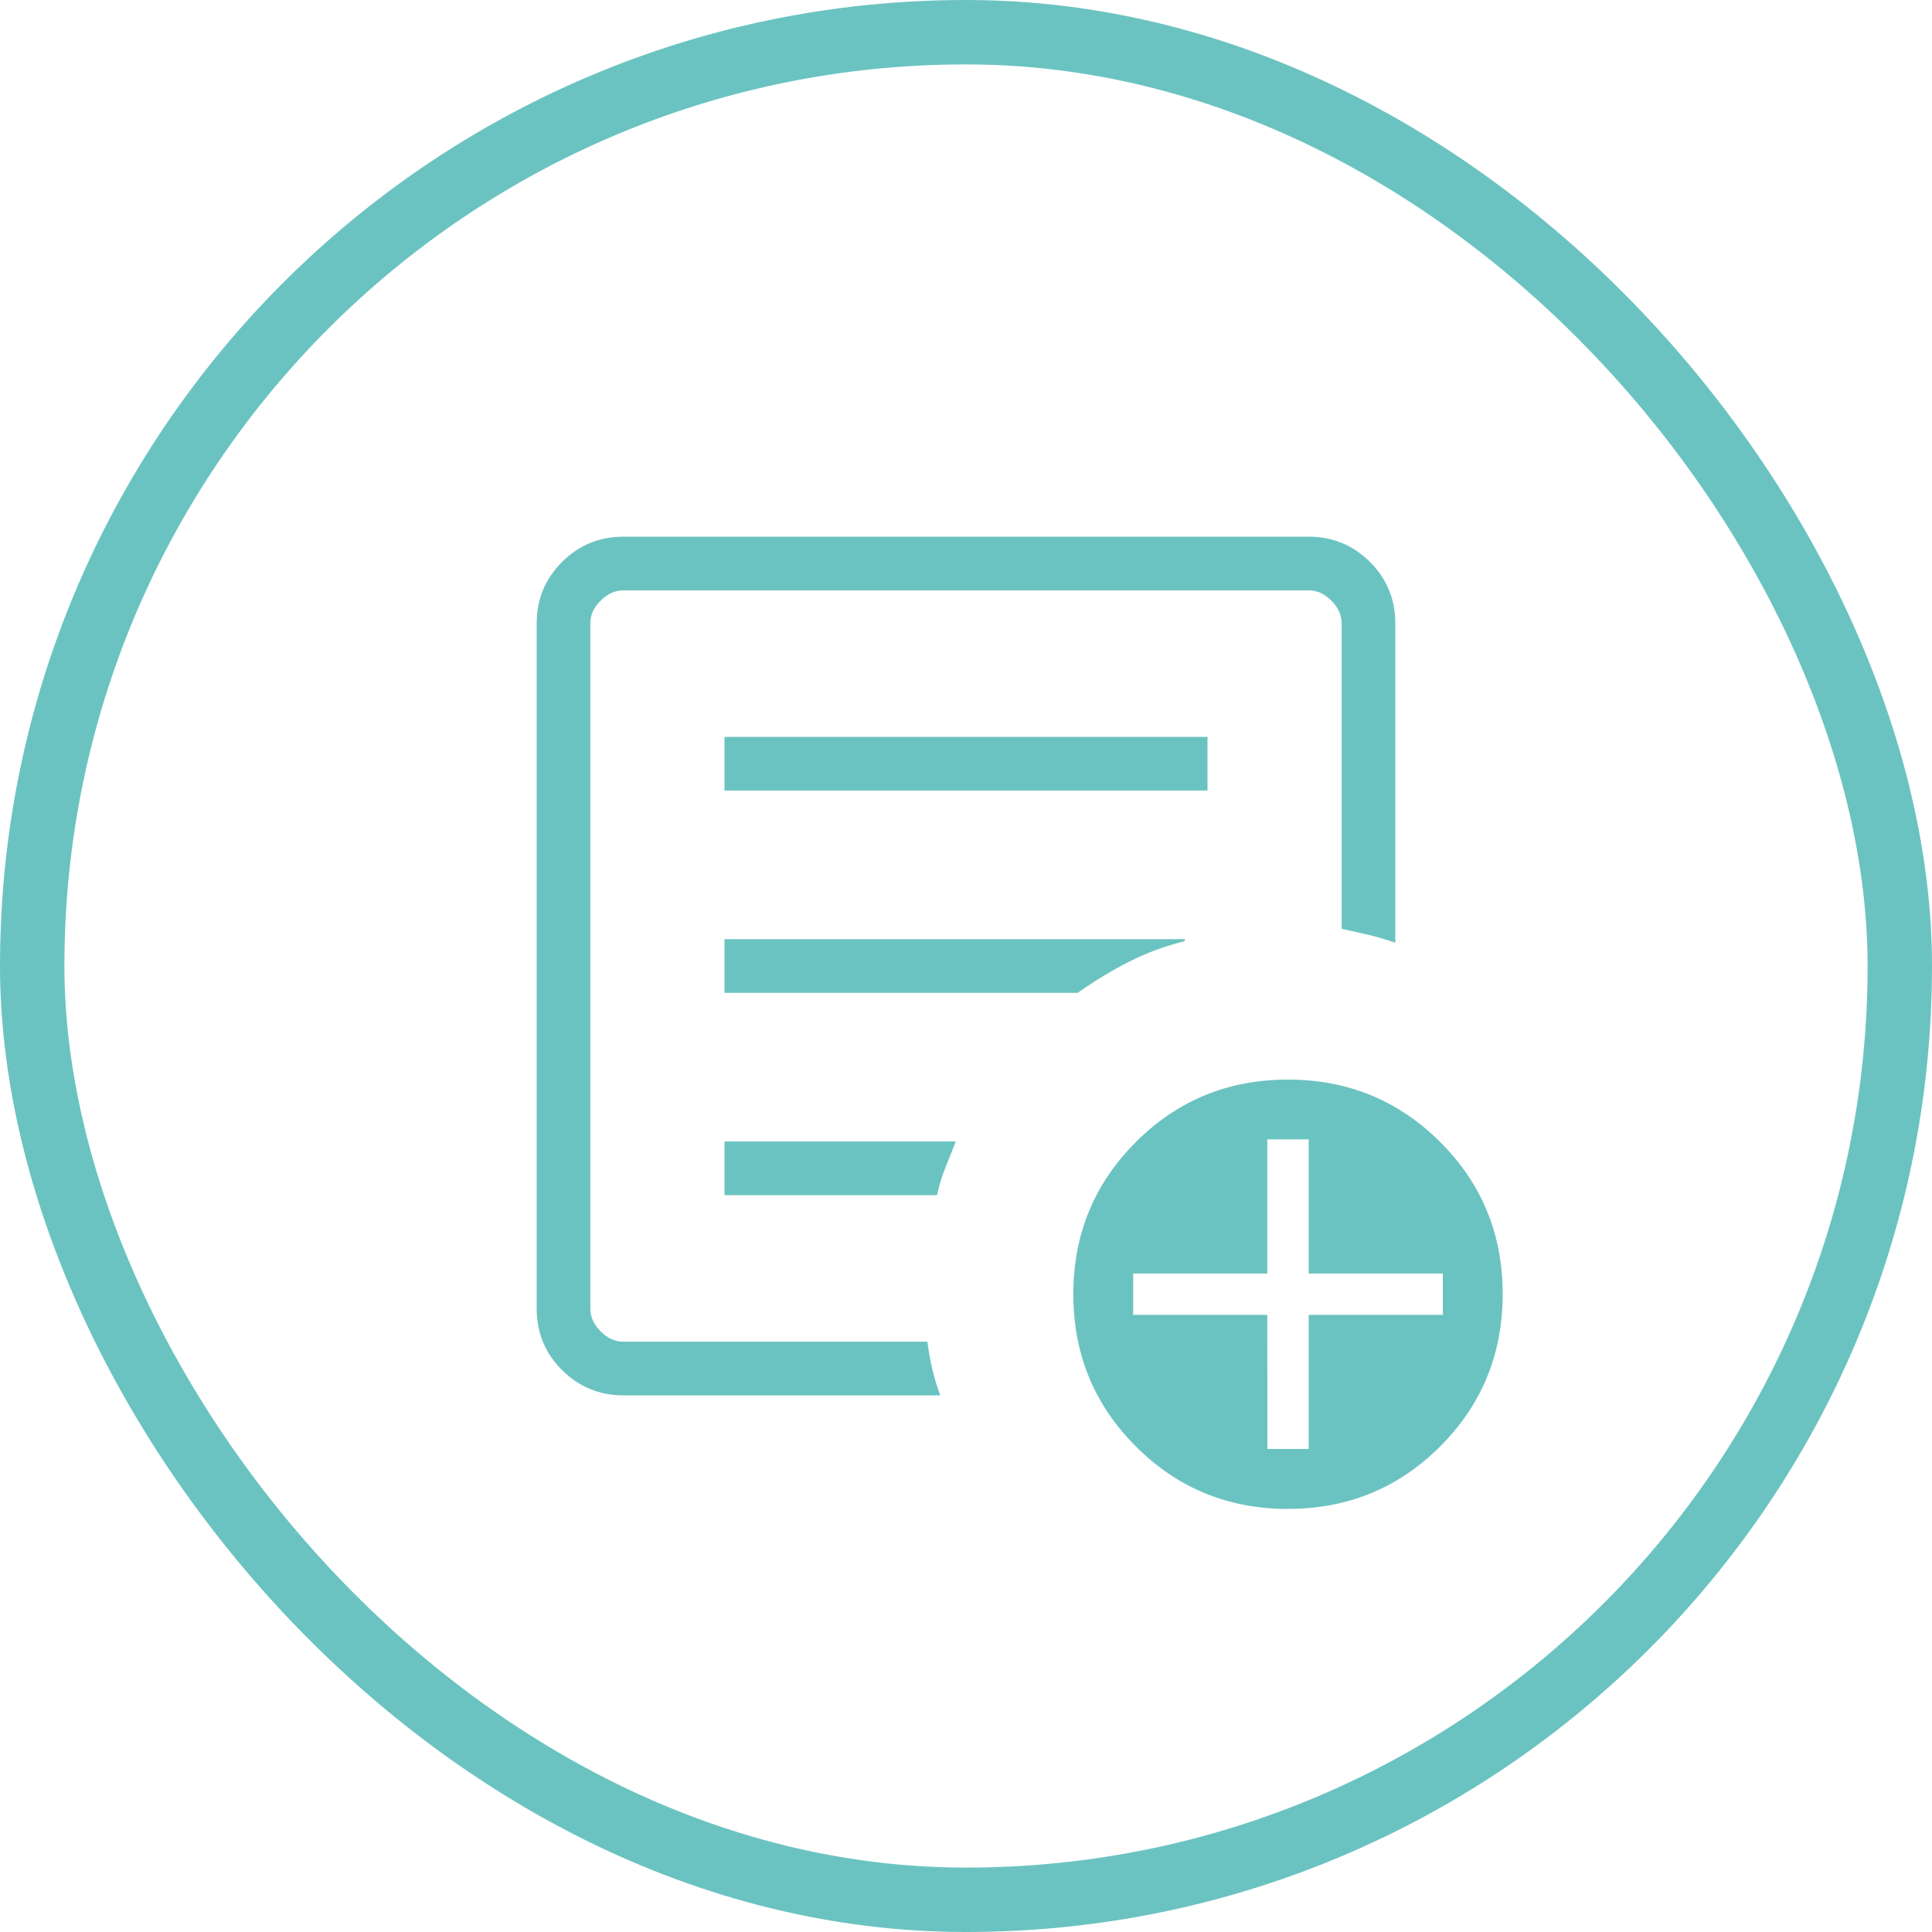
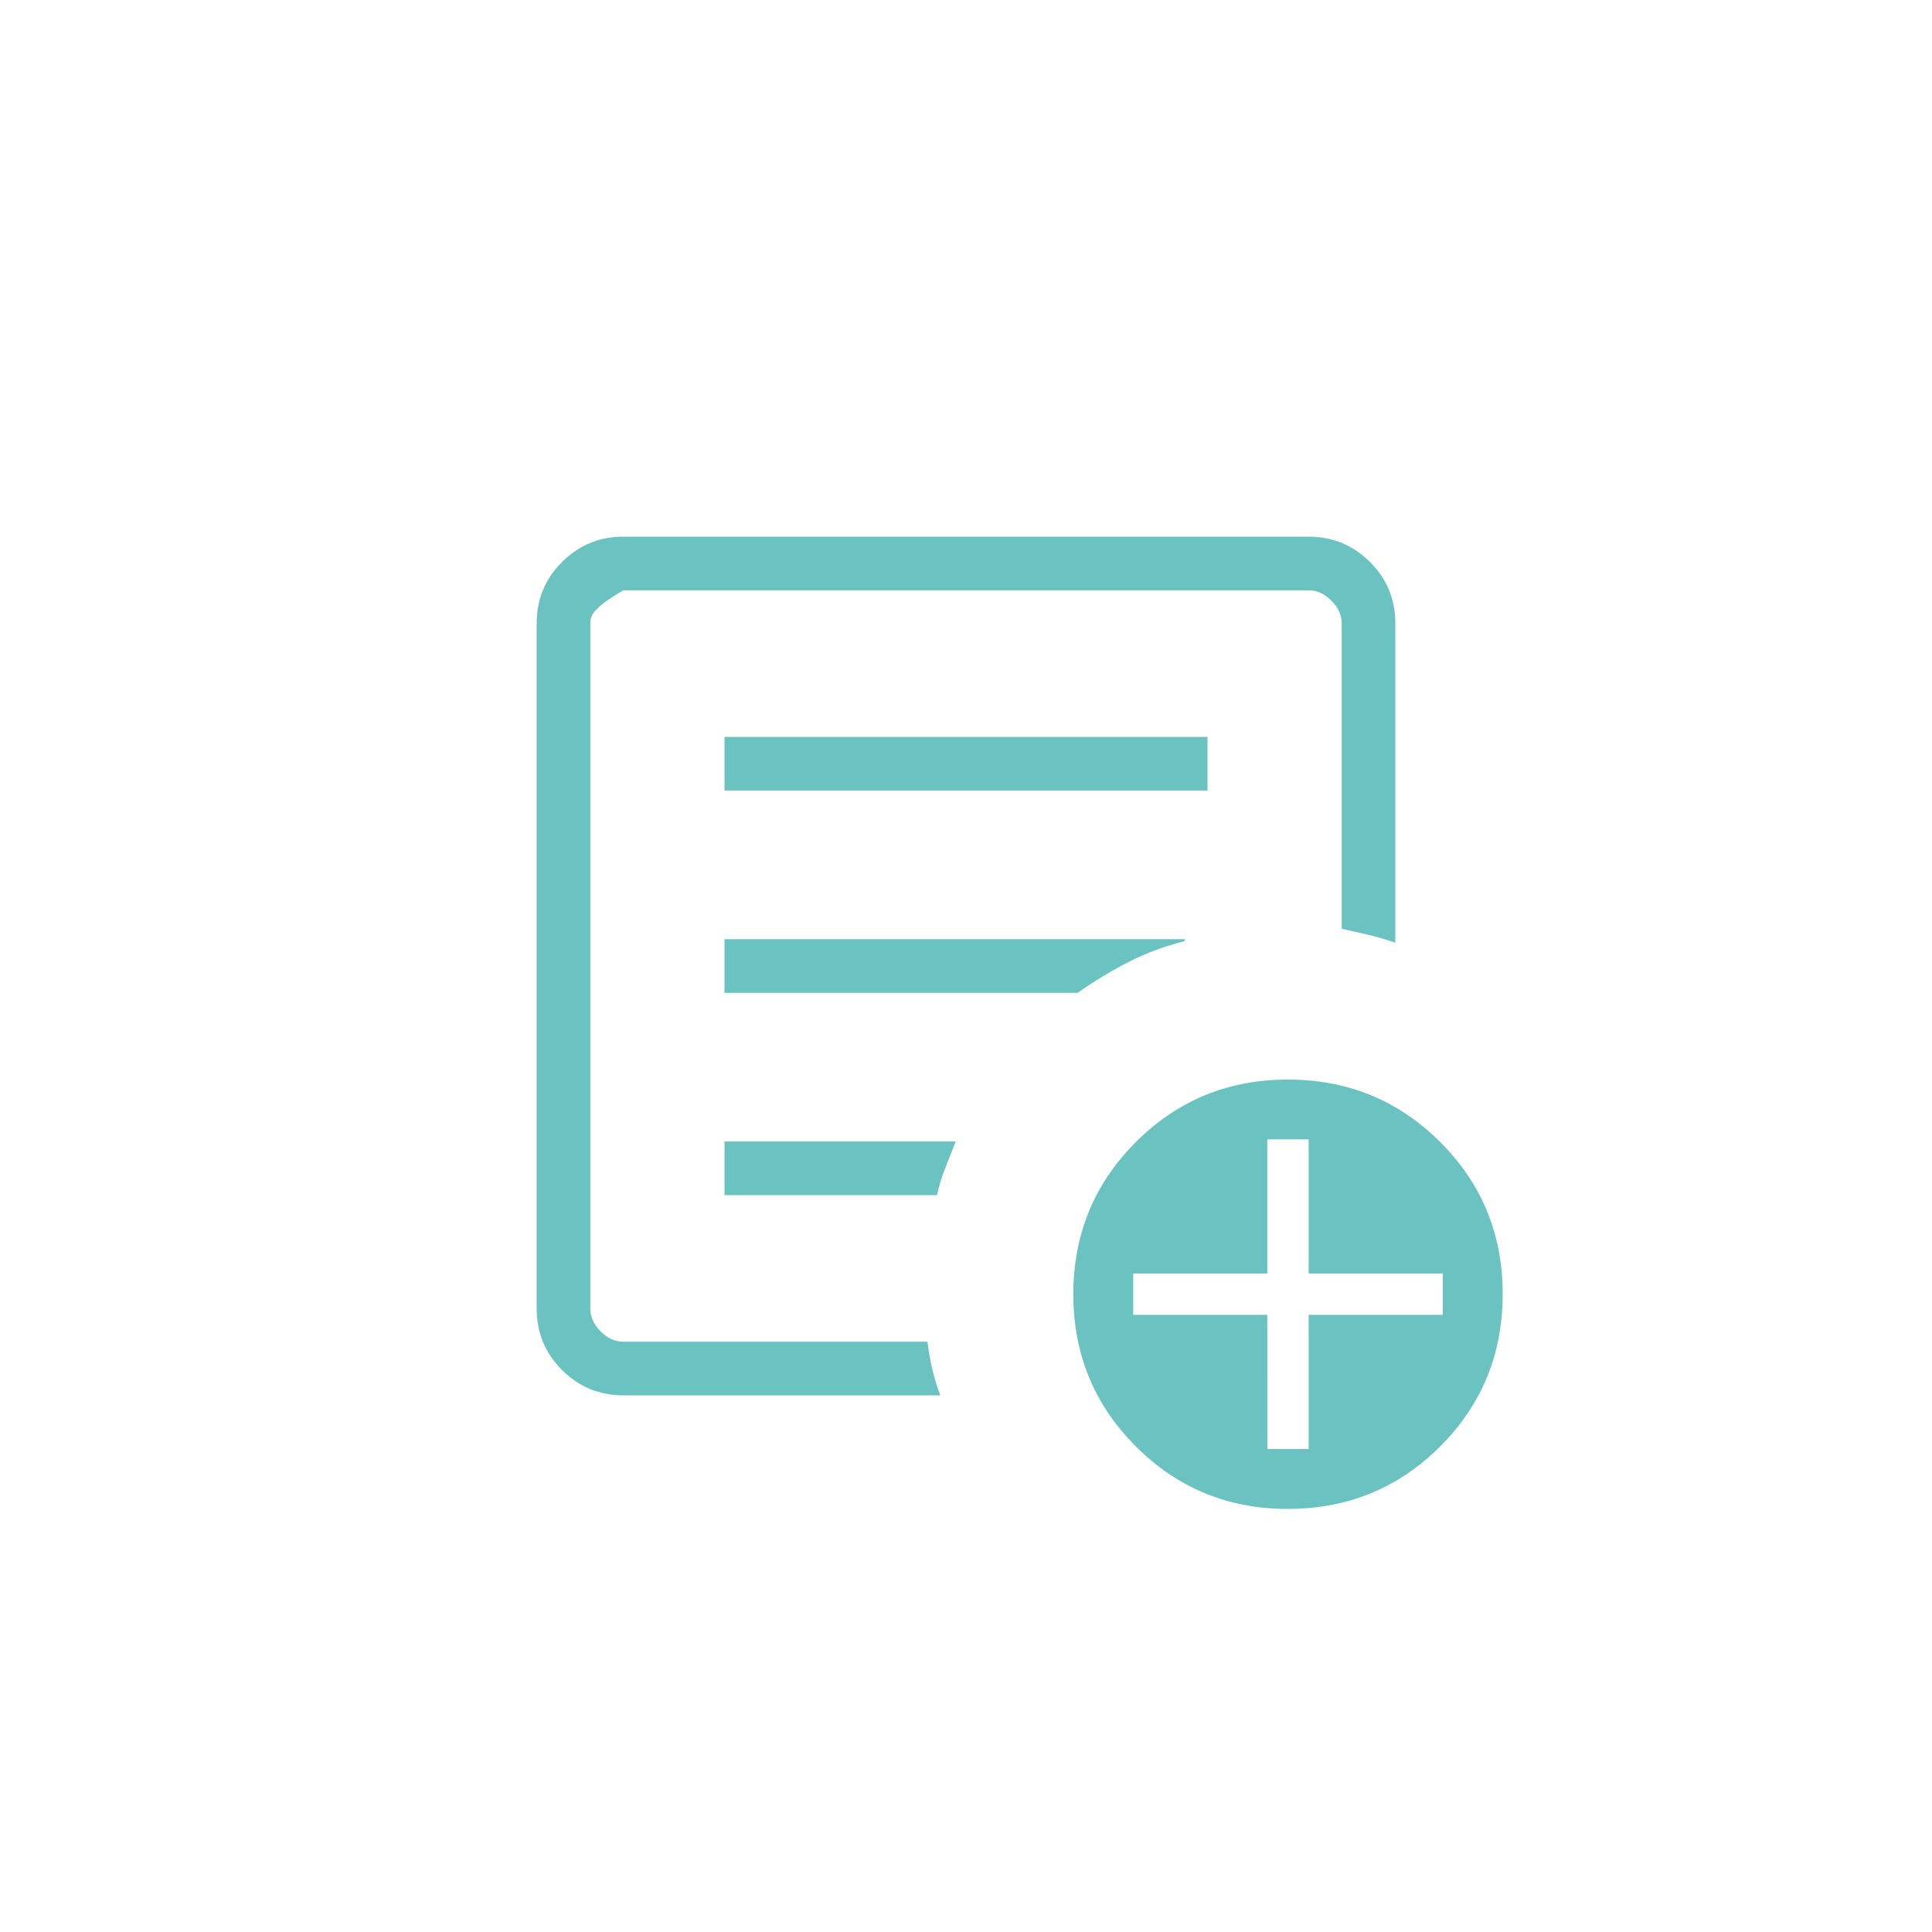
<svg xmlns="http://www.w3.org/2000/svg" width="60" height="60" viewBox="0 0 60 60" fill="none">
-   <rect x="1" y="1" width="58" height="58" rx="29" stroke="#6BC3C1" stroke-width="2" />
-   <path d="M19.36 43.334C18.613 43.334 17.978 43.071 17.453 42.547C16.929 42.023 16.667 41.388 16.667 40.642V19.359C16.667 18.614 16.929 17.979 17.453 17.454C17.978 16.929 18.613 16.667 19.36 16.667H40.642C41.386 16.667 42.021 16.929 42.547 17.454C43.071 17.978 43.333 18.614 43.333 19.36V29.277C43.041 29.176 42.761 29.094 42.493 29.03C42.227 28.968 41.951 28.906 41.667 28.844V19.36C41.667 19.104 41.56 18.868 41.347 18.654C41.133 18.439 40.898 18.332 40.64 18.334H19.36C19.103 18.334 18.868 18.44 18.653 18.654C18.439 18.867 18.332 19.102 18.333 19.36V40.642C18.333 40.898 18.44 41.133 18.653 41.347C18.867 41.561 19.102 41.668 19.358 41.667H28.802C28.842 41.978 28.893 42.267 28.957 42.535C29.02 42.802 29.102 43.068 29.202 43.334H19.36ZM18.333 40V41.667V18.334V28.844V28.719V40ZM22.5 37.117H29.1C29.161 36.831 29.244 36.555 29.35 36.289L29.683 35.449H22.5V37.117ZM22.5 30.834H33.467C34.014 30.449 34.554 30.124 35.085 29.857C35.616 29.589 36.186 29.379 36.795 29.227V29.167H22.5V30.834ZM22.5 24.55H37.5V22.884H22.5V24.55ZM40 46.862C38.143 46.862 36.568 46.215 35.275 44.92C33.981 43.626 33.333 42.05 33.333 40.194C33.333 38.337 33.981 36.761 35.275 35.467C36.569 34.172 38.145 33.526 40 33.527C41.856 33.528 43.431 34.175 44.727 35.467C46.022 36.759 46.669 38.335 46.667 40.194C46.667 42.049 46.02 43.624 44.727 44.919C43.431 46.213 41.856 46.86 40 46.86M39.36 45H40.642V40.834H44.808V39.55H40.642V35.384H39.358V39.55H35.192V40.834H39.358L39.36 45Z" fill="#6BC3C1" />
+   <path d="M19.36 43.334C18.613 43.334 17.978 43.071 17.453 42.547C16.929 42.023 16.667 41.388 16.667 40.642V19.359C16.667 18.614 16.929 17.979 17.453 17.454C17.978 16.929 18.613 16.667 19.36 16.667H40.642C41.386 16.667 42.021 16.929 42.547 17.454C43.071 17.978 43.333 18.614 43.333 19.36V29.277C43.041 29.176 42.761 29.094 42.493 29.03C42.227 28.968 41.951 28.906 41.667 28.844V19.36C41.667 19.104 41.56 18.868 41.347 18.654C41.133 18.439 40.898 18.332 40.64 18.334H19.36C18.439 18.867 18.332 19.102 18.333 19.36V40.642C18.333 40.898 18.44 41.133 18.653 41.347C18.867 41.561 19.102 41.668 19.358 41.667H28.802C28.842 41.978 28.893 42.267 28.957 42.535C29.02 42.802 29.102 43.068 29.202 43.334H19.36ZM18.333 40V41.667V18.334V28.844V28.719V40ZM22.5 37.117H29.1C29.161 36.831 29.244 36.555 29.35 36.289L29.683 35.449H22.5V37.117ZM22.5 30.834H33.467C34.014 30.449 34.554 30.124 35.085 29.857C35.616 29.589 36.186 29.379 36.795 29.227V29.167H22.5V30.834ZM22.5 24.55H37.5V22.884H22.5V24.55ZM40 46.862C38.143 46.862 36.568 46.215 35.275 44.92C33.981 43.626 33.333 42.05 33.333 40.194C33.333 38.337 33.981 36.761 35.275 35.467C36.569 34.172 38.145 33.526 40 33.527C41.856 33.528 43.431 34.175 44.727 35.467C46.022 36.759 46.669 38.335 46.667 40.194C46.667 42.049 46.02 43.624 44.727 44.919C43.431 46.213 41.856 46.86 40 46.86M39.36 45H40.642V40.834H44.808V39.55H40.642V35.384H39.358V39.55H35.192V40.834H39.358L39.36 45Z" fill="#6BC3C1" />
</svg>